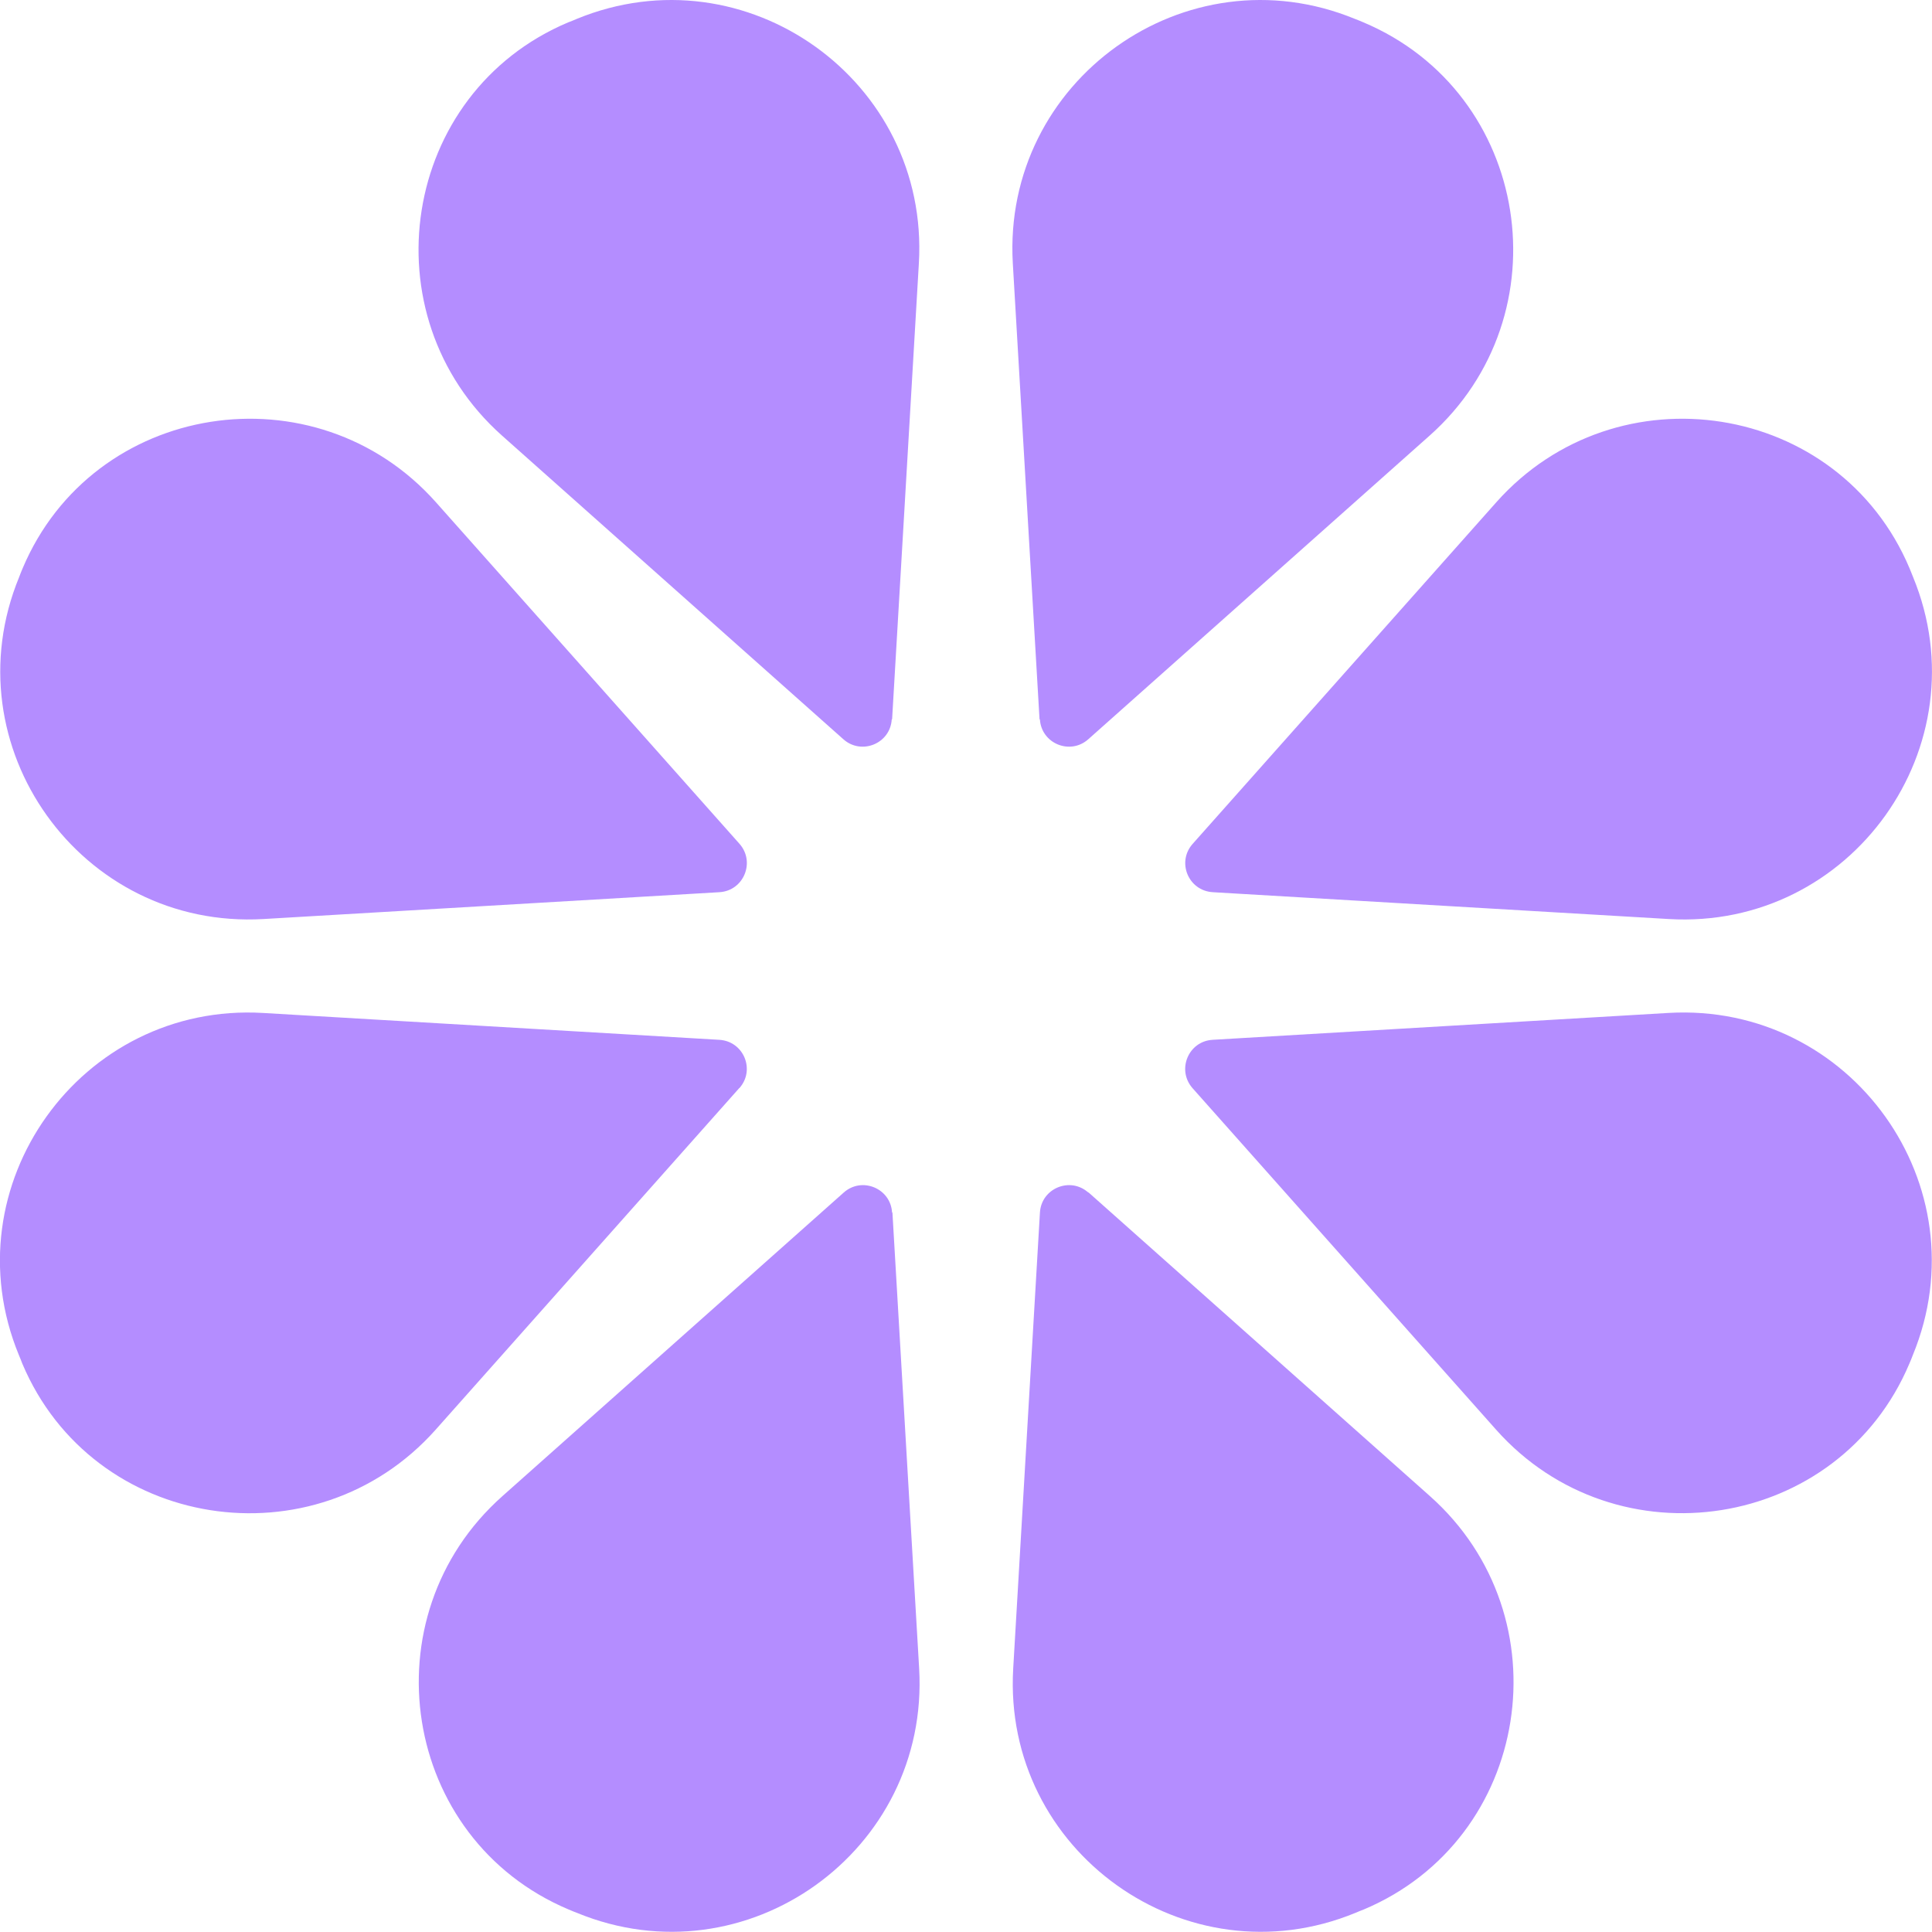
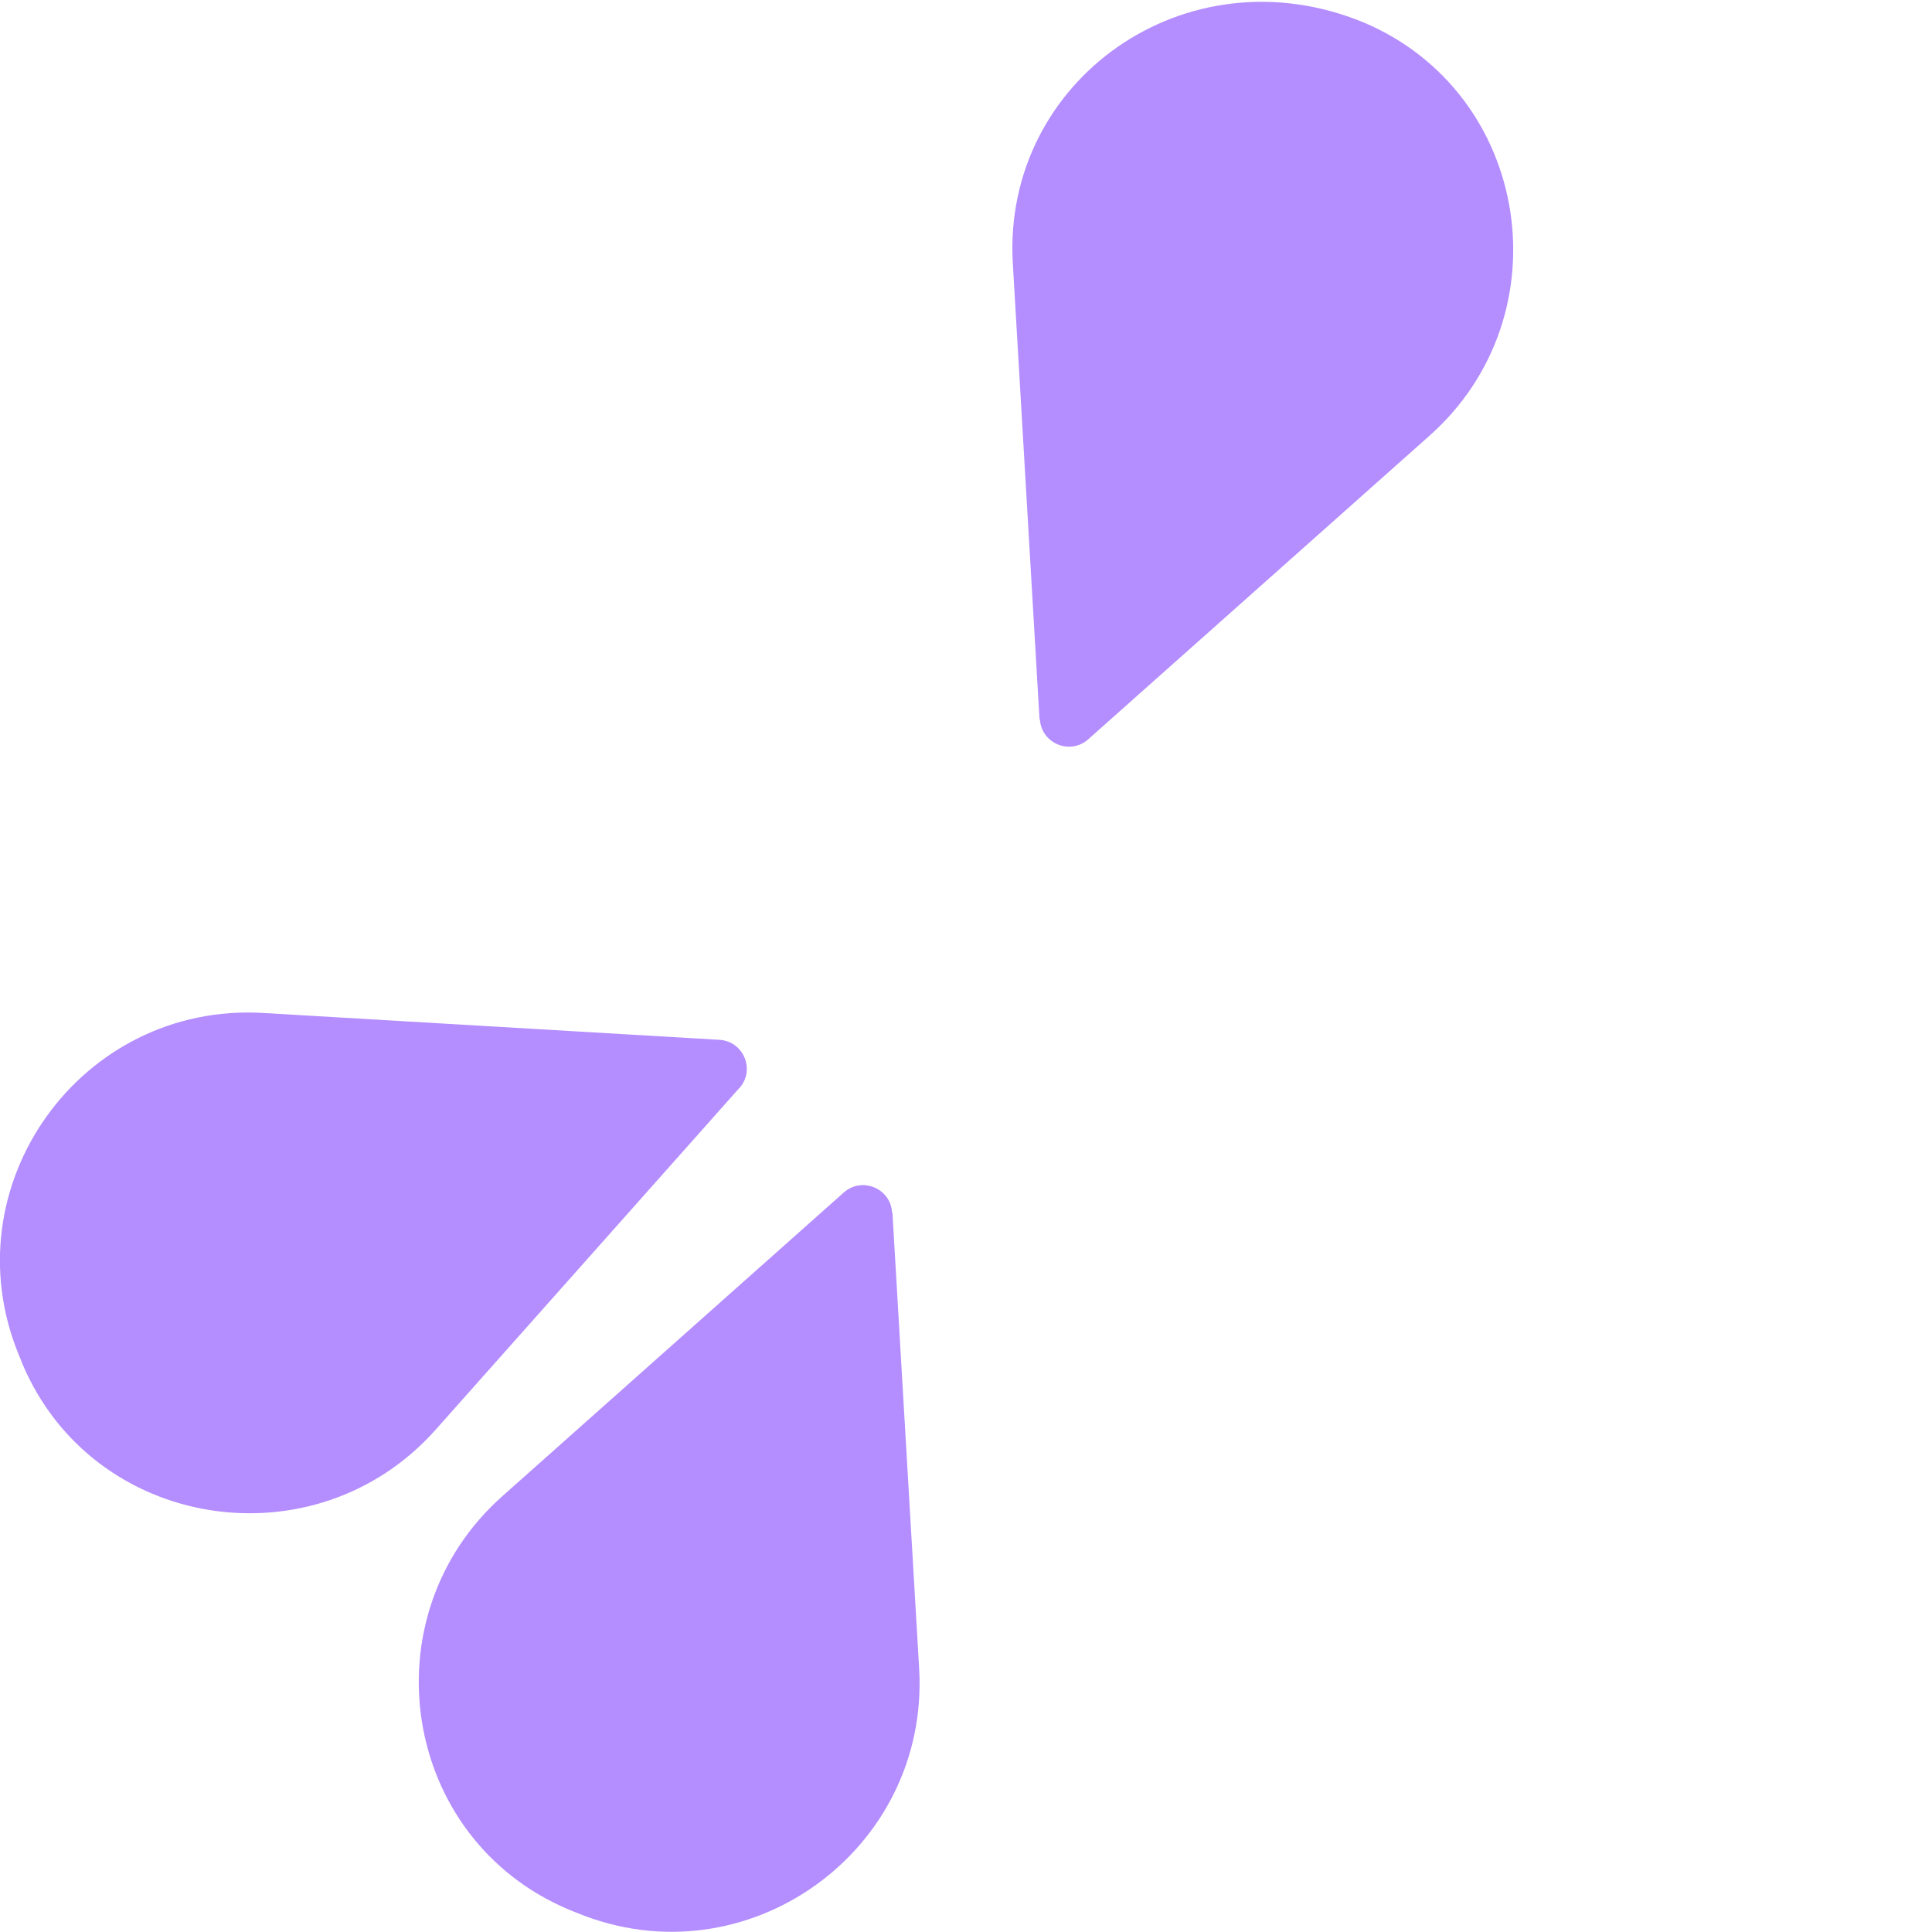
<svg xmlns="http://www.w3.org/2000/svg" width="48" height="48" viewBox="0 0 48 48" fill="none">
  <g clip-path="url(#clip0_81009_51729)">
-     <path d="M22.164 17.872L22.829 6.542C23.096 2.006 18.531 -1.258 14.328 0.47C14.257 0.502 14.19 0.528 14.118 0.555C9.964 2.306 9.108 7.828 12.473 10.823L20.956 18.369C21.407 18.767 22.12 18.472 22.155 17.872H22.164Z" fill="#B48DFF" />
-     <path d="M30.126 22.166L41.458 22.833C45.991 23.102 49.258 18.534 47.529 14.334C47.498 14.262 47.471 14.195 47.444 14.123C45.692 9.968 40.169 9.113 37.174 12.48L29.631 20.966C29.23 21.418 29.524 22.13 30.131 22.166H30.126Z" fill="#B48DFF" />
-     <path d="M25.836 17.872C25.872 18.472 26.585 18.767 27.035 18.369L35.518 10.823C38.888 7.828 38.028 2.306 33.873 0.555C33.802 0.524 33.735 0.497 33.664 0.47C29.46 -1.258 24.9 2.006 25.163 6.542L25.827 17.872H25.836Z" fill="#B48DFF" />
-     <path d="M17.875 22.166C18.477 22.13 18.771 21.418 18.374 20.966L10.832 12.48C7.836 9.113 2.313 9.968 0.561 14.123C0.53 14.195 0.503 14.262 0.477 14.334C-1.253 18.534 2.01 23.098 6.548 22.833L17.879 22.166H17.875Z" fill="#B48DFF" />
-     <path d="M27.037 29.627C26.586 29.228 25.873 29.523 25.837 30.124L25.173 41.453C24.906 45.989 29.471 49.254 33.674 47.525C33.745 47.494 33.812 47.467 33.884 47.44C38.038 45.689 38.894 40.168 35.528 37.172L27.046 29.627H27.037Z" fill="#B48DFF" />
-     <path d="M30.126 25.834C29.524 25.869 29.23 26.581 29.627 27.034L37.169 35.519C40.164 38.887 45.688 38.027 47.439 33.876C47.471 33.804 47.497 33.737 47.524 33.666C49.254 29.465 45.991 24.902 41.453 25.166L30.121 25.834H30.126Z" fill="#B48DFF" />
+     <path d="M25.836 17.872C25.872 18.472 26.585 18.767 27.035 18.369L35.518 10.823C38.888 7.828 38.028 2.306 33.873 0.555C29.46 -1.258 24.9 2.006 25.163 6.542L25.827 17.872H25.836Z" fill="#B48DFF" />
    <path d="M22.163 30.124C22.128 29.523 21.414 29.228 20.964 29.627L12.481 37.172C9.111 40.168 9.972 45.689 14.126 47.44C14.197 47.471 14.264 47.498 14.336 47.525C18.539 49.254 23.099 45.989 22.836 41.453L22.172 30.124H22.163Z" fill="#B48DFF" />
    <path d="M18.37 27.034C18.772 26.582 18.477 25.87 17.871 25.834L6.54 25.167C2.006 24.898 -1.261 29.465 0.469 33.666C0.5 33.737 0.526 33.805 0.553 33.876C2.305 38.032 7.828 38.887 10.824 35.52L18.366 27.034H18.37Z" fill="#B48DFF" />
  </g>
  <defs>
    <clipPath id="clip0_81009_51729">
      <rect width="48" height="48" fill="white" />
    </clipPath>
  </defs>
</svg>